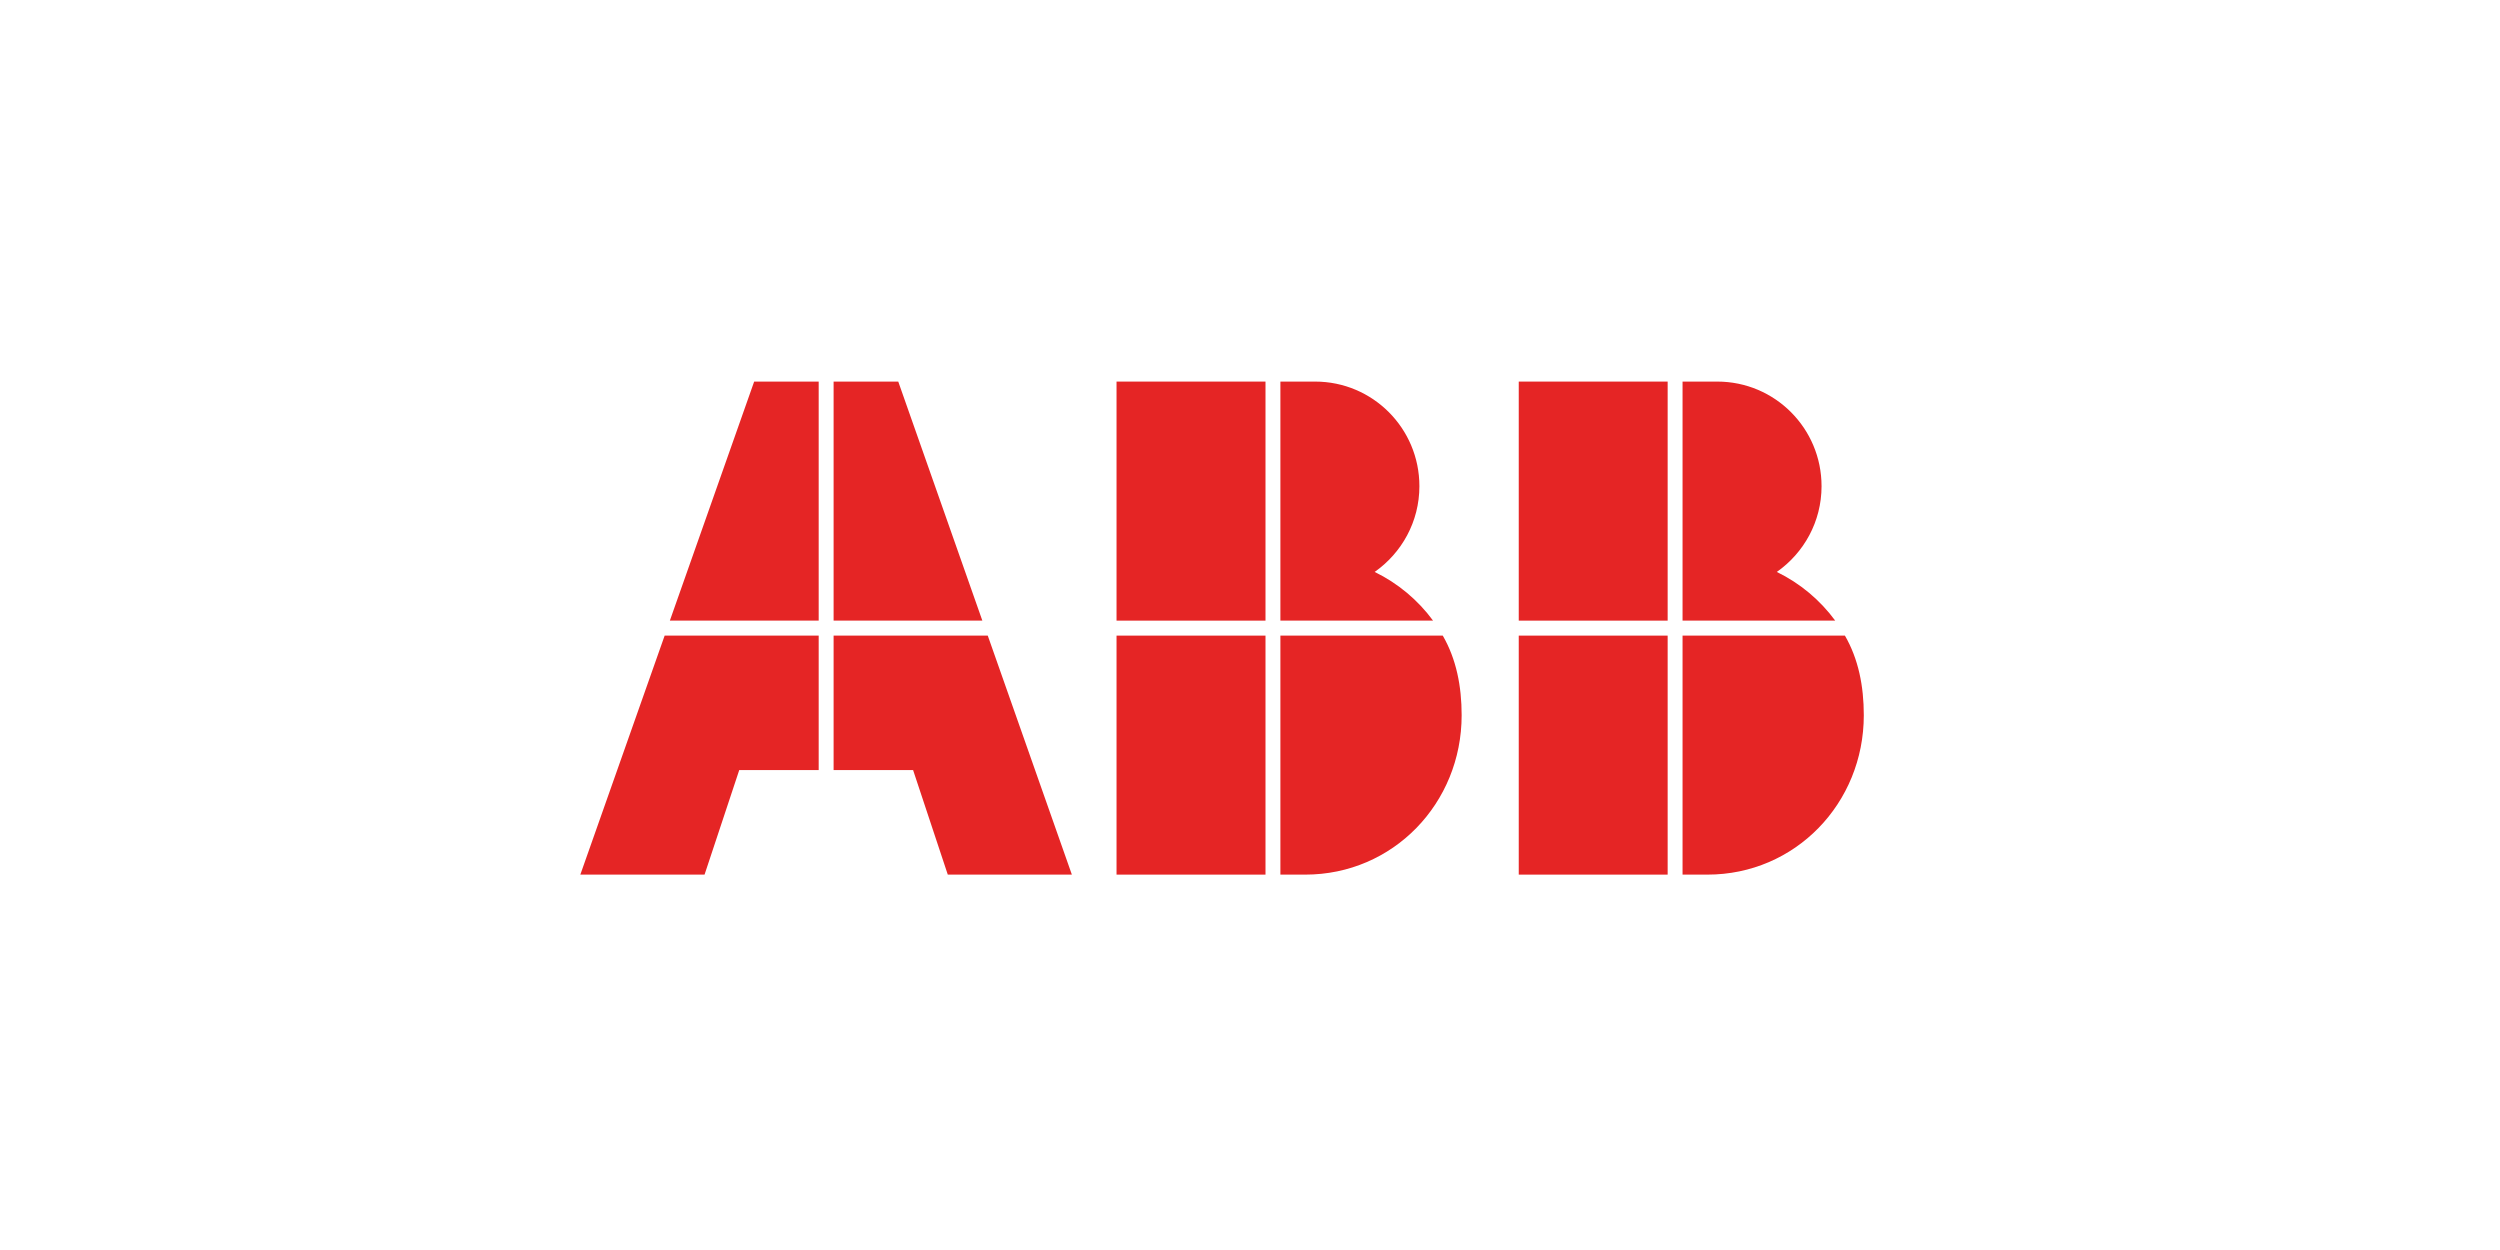
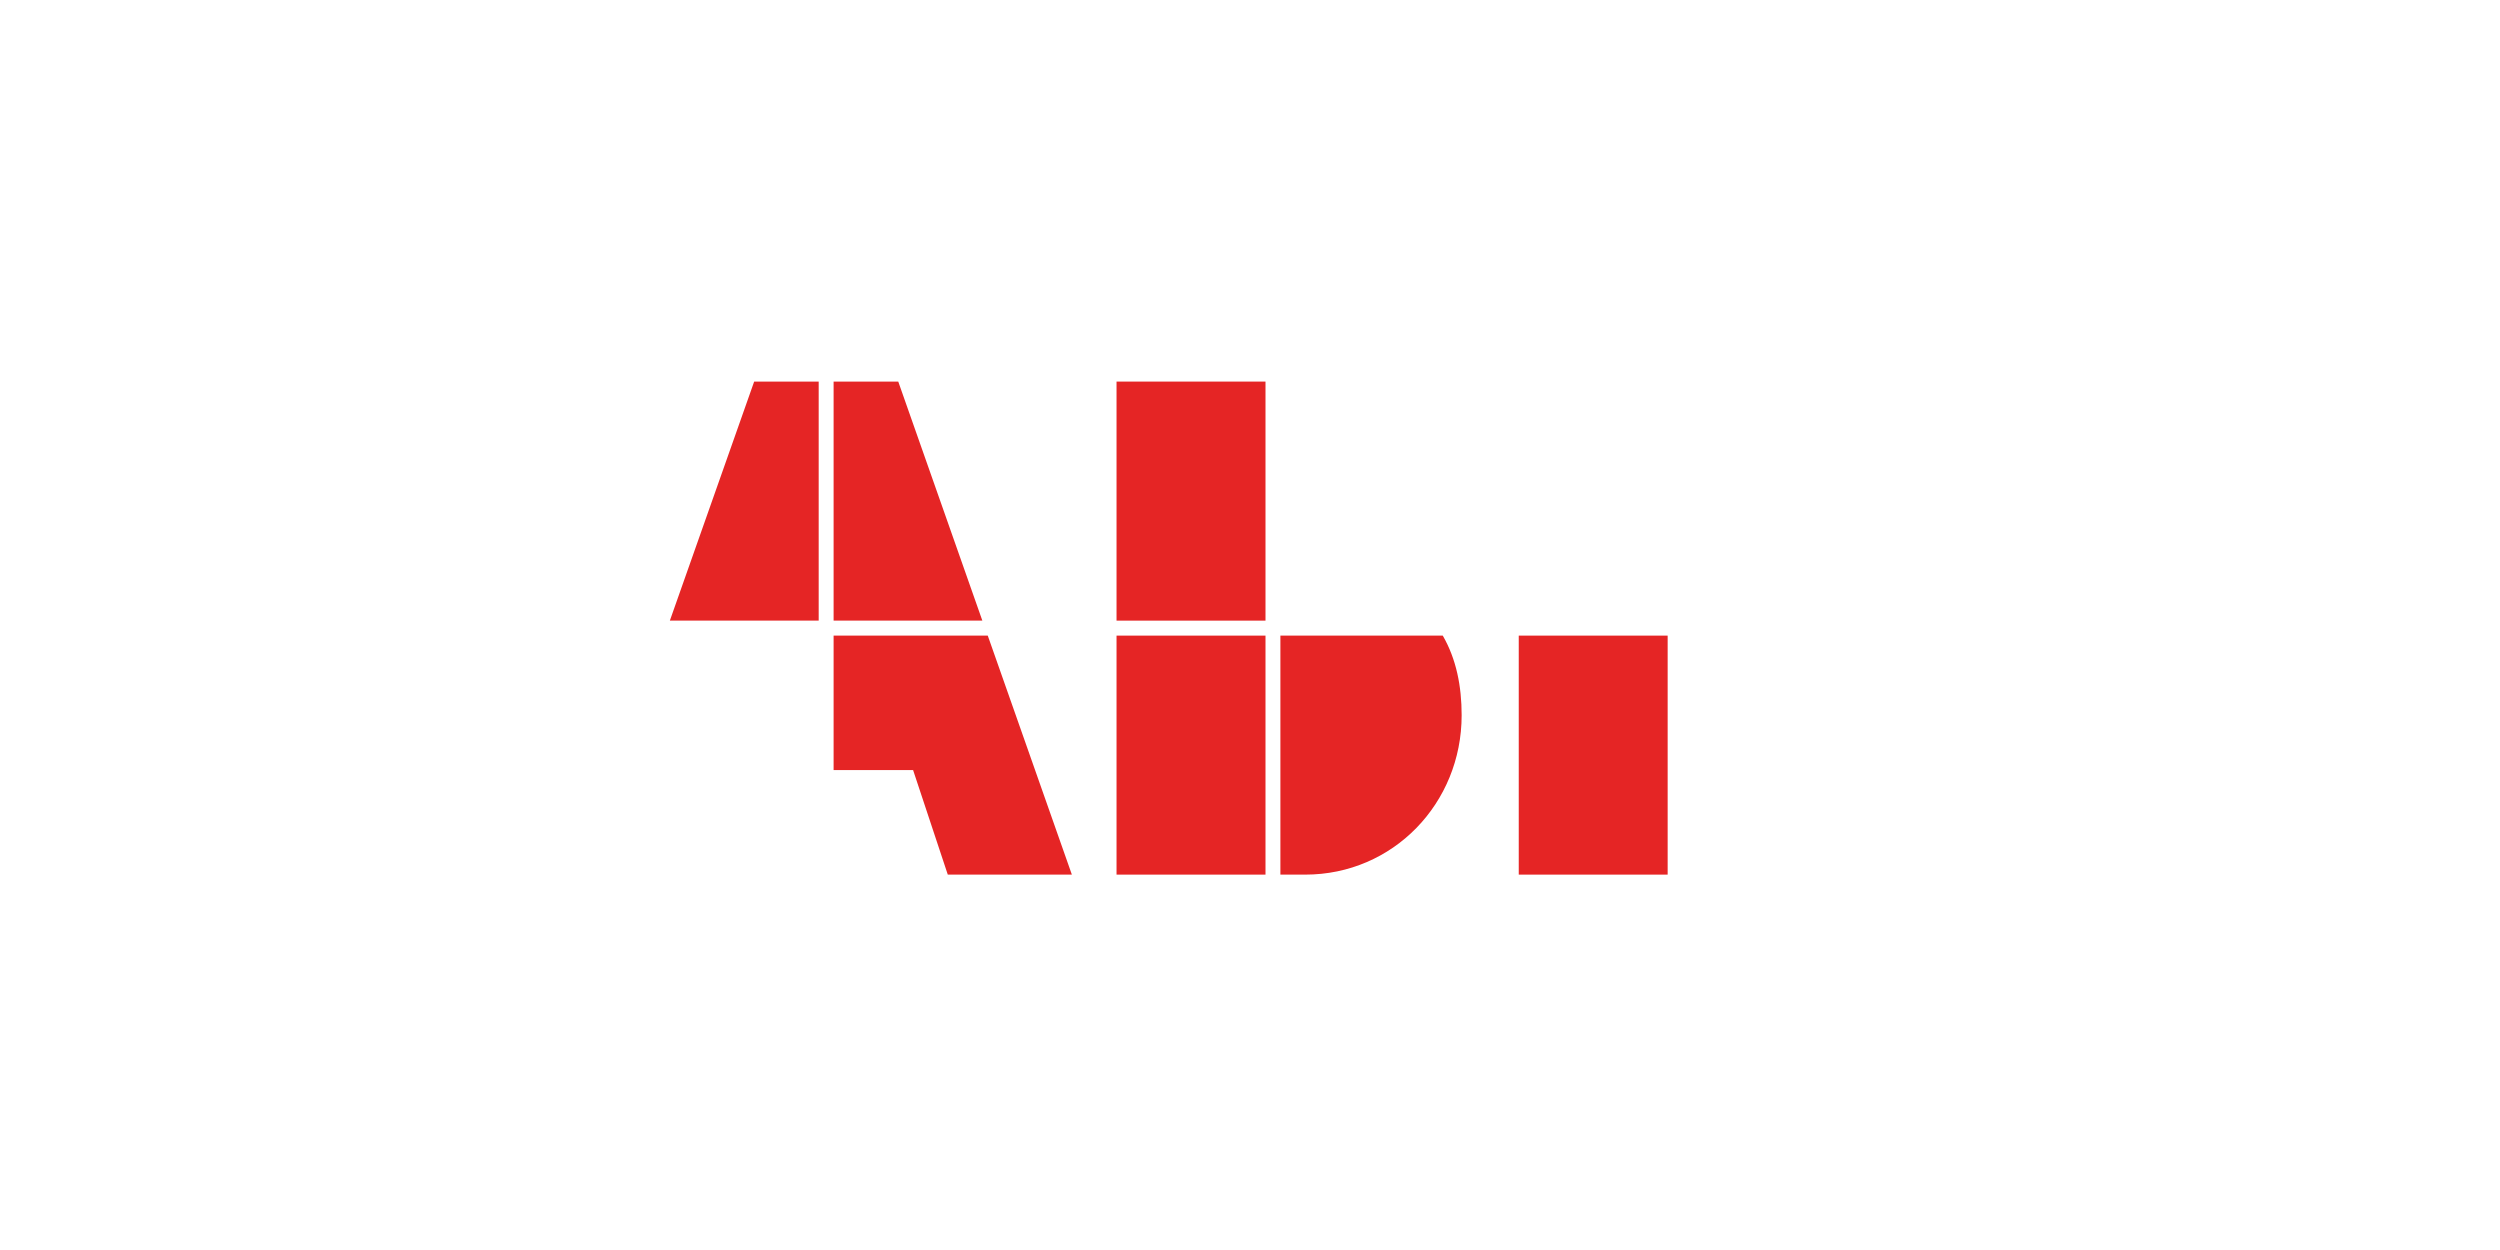
<svg xmlns="http://www.w3.org/2000/svg" width="200" zoomAndPan="magnify" viewBox="0 0 150 75" height="100" preserveAspectRatio="xMidYMid meet" version="1.0">
  <rect x="-15" width="180" fill="#ffffff" y="-7.5" height="90" fill-opacity="1" />
-   <path fill="#e52525" d="M 39.879 38.137 L 34.82 52.477 L 42.273 52.477 L 44.355 46.203 L 49.121 46.203 L 49.121 38.137 Z M 39.879 38.137 " fill-opacity="1" fill-rule="evenodd" />
  <path fill="#e52525" d="M 49.121 22.895 L 45.25 22.895 L 40.191 37.238 L 49.121 37.238 Z M 49.121 22.895 " fill-opacity="1" fill-rule="evenodd" />
  <path fill="#e52525" d="M 50.016 46.203 L 54.785 46.203 L 56.867 52.477 L 64.312 52.477 L 59.266 38.137 L 50.016 38.137 Z M 50.016 46.203 " fill-opacity="1" fill-rule="evenodd" />
-   <path fill="#e52525" d="M 58.941 37.238 L 53.895 22.895 L 50.016 22.895 L 50.016 37.238 Z M 58.941 37.238 " fill-opacity="1" fill-rule="evenodd" />
-   <path fill="#e52525" d="M 110.113 37.238 C 109.203 36 108.004 34.996 106.609 34.316 C 108.227 33.18 109.293 31.305 109.293 29.172 C 109.293 25.703 106.496 22.895 103.035 22.895 L 100.953 22.895 L 100.953 37.238 Z M 110.113 37.238 " fill-opacity="1" fill-rule="nonzero" />
-   <path fill="#e52525" d="M 100.953 38.137 L 100.953 52.477 L 102.445 52.477 C 107.711 52.477 111.828 48.203 111.828 42.914 C 111.828 41.172 111.508 39.543 110.695 38.137 Z M 100.953 38.137 " fill-opacity="1" fill-rule="nonzero" />
-   <path fill="#e52525" d="M 91.125 22.895 L 100.059 22.895 L 100.059 37.238 L 91.125 37.238 Z M 91.125 22.895 " fill-opacity="1" fill-rule="nonzero" />
+   <path fill="#e52525" d="M 58.941 37.238 L 53.895 22.895 L 50.016 22.895 L 50.016 37.238 M 58.941 37.238 " fill-opacity="1" fill-rule="evenodd" />
  <path fill="#e52525" d="M 91.125 38.137 L 100.059 38.137 L 100.059 52.477 L 91.125 52.477 Z M 91.125 38.137 " fill-opacity="1" fill-rule="nonzero" />
-   <path fill="#e52525" d="M 85.984 37.238 C 85.074 36 83.875 34.996 82.48 34.316 C 84.098 33.18 85.164 31.305 85.164 29.172 C 85.164 25.703 82.367 22.895 78.906 22.895 L 76.824 22.895 L 76.824 37.238 Z M 85.984 37.238 " fill-opacity="1" fill-rule="nonzero" />
  <path fill="#e52525" d="M 76.824 38.137 L 76.824 52.477 L 78.316 52.477 C 83.582 52.477 87.699 48.203 87.699 42.914 C 87.699 41.172 87.379 39.543 86.566 38.137 Z M 76.824 38.137 " fill-opacity="1" fill-rule="nonzero" />
  <path fill="#e52525" d="M 66.992 22.895 L 75.93 22.895 L 75.93 37.238 L 66.992 37.238 Z M 66.992 22.895 " fill-opacity="1" fill-rule="nonzero" />
  <path fill="#e52525" d="M 66.992 38.137 L 75.93 38.137 L 75.93 52.477 L 66.992 52.477 Z M 66.992 38.137 " fill-opacity="1" fill-rule="nonzero" />
</svg>